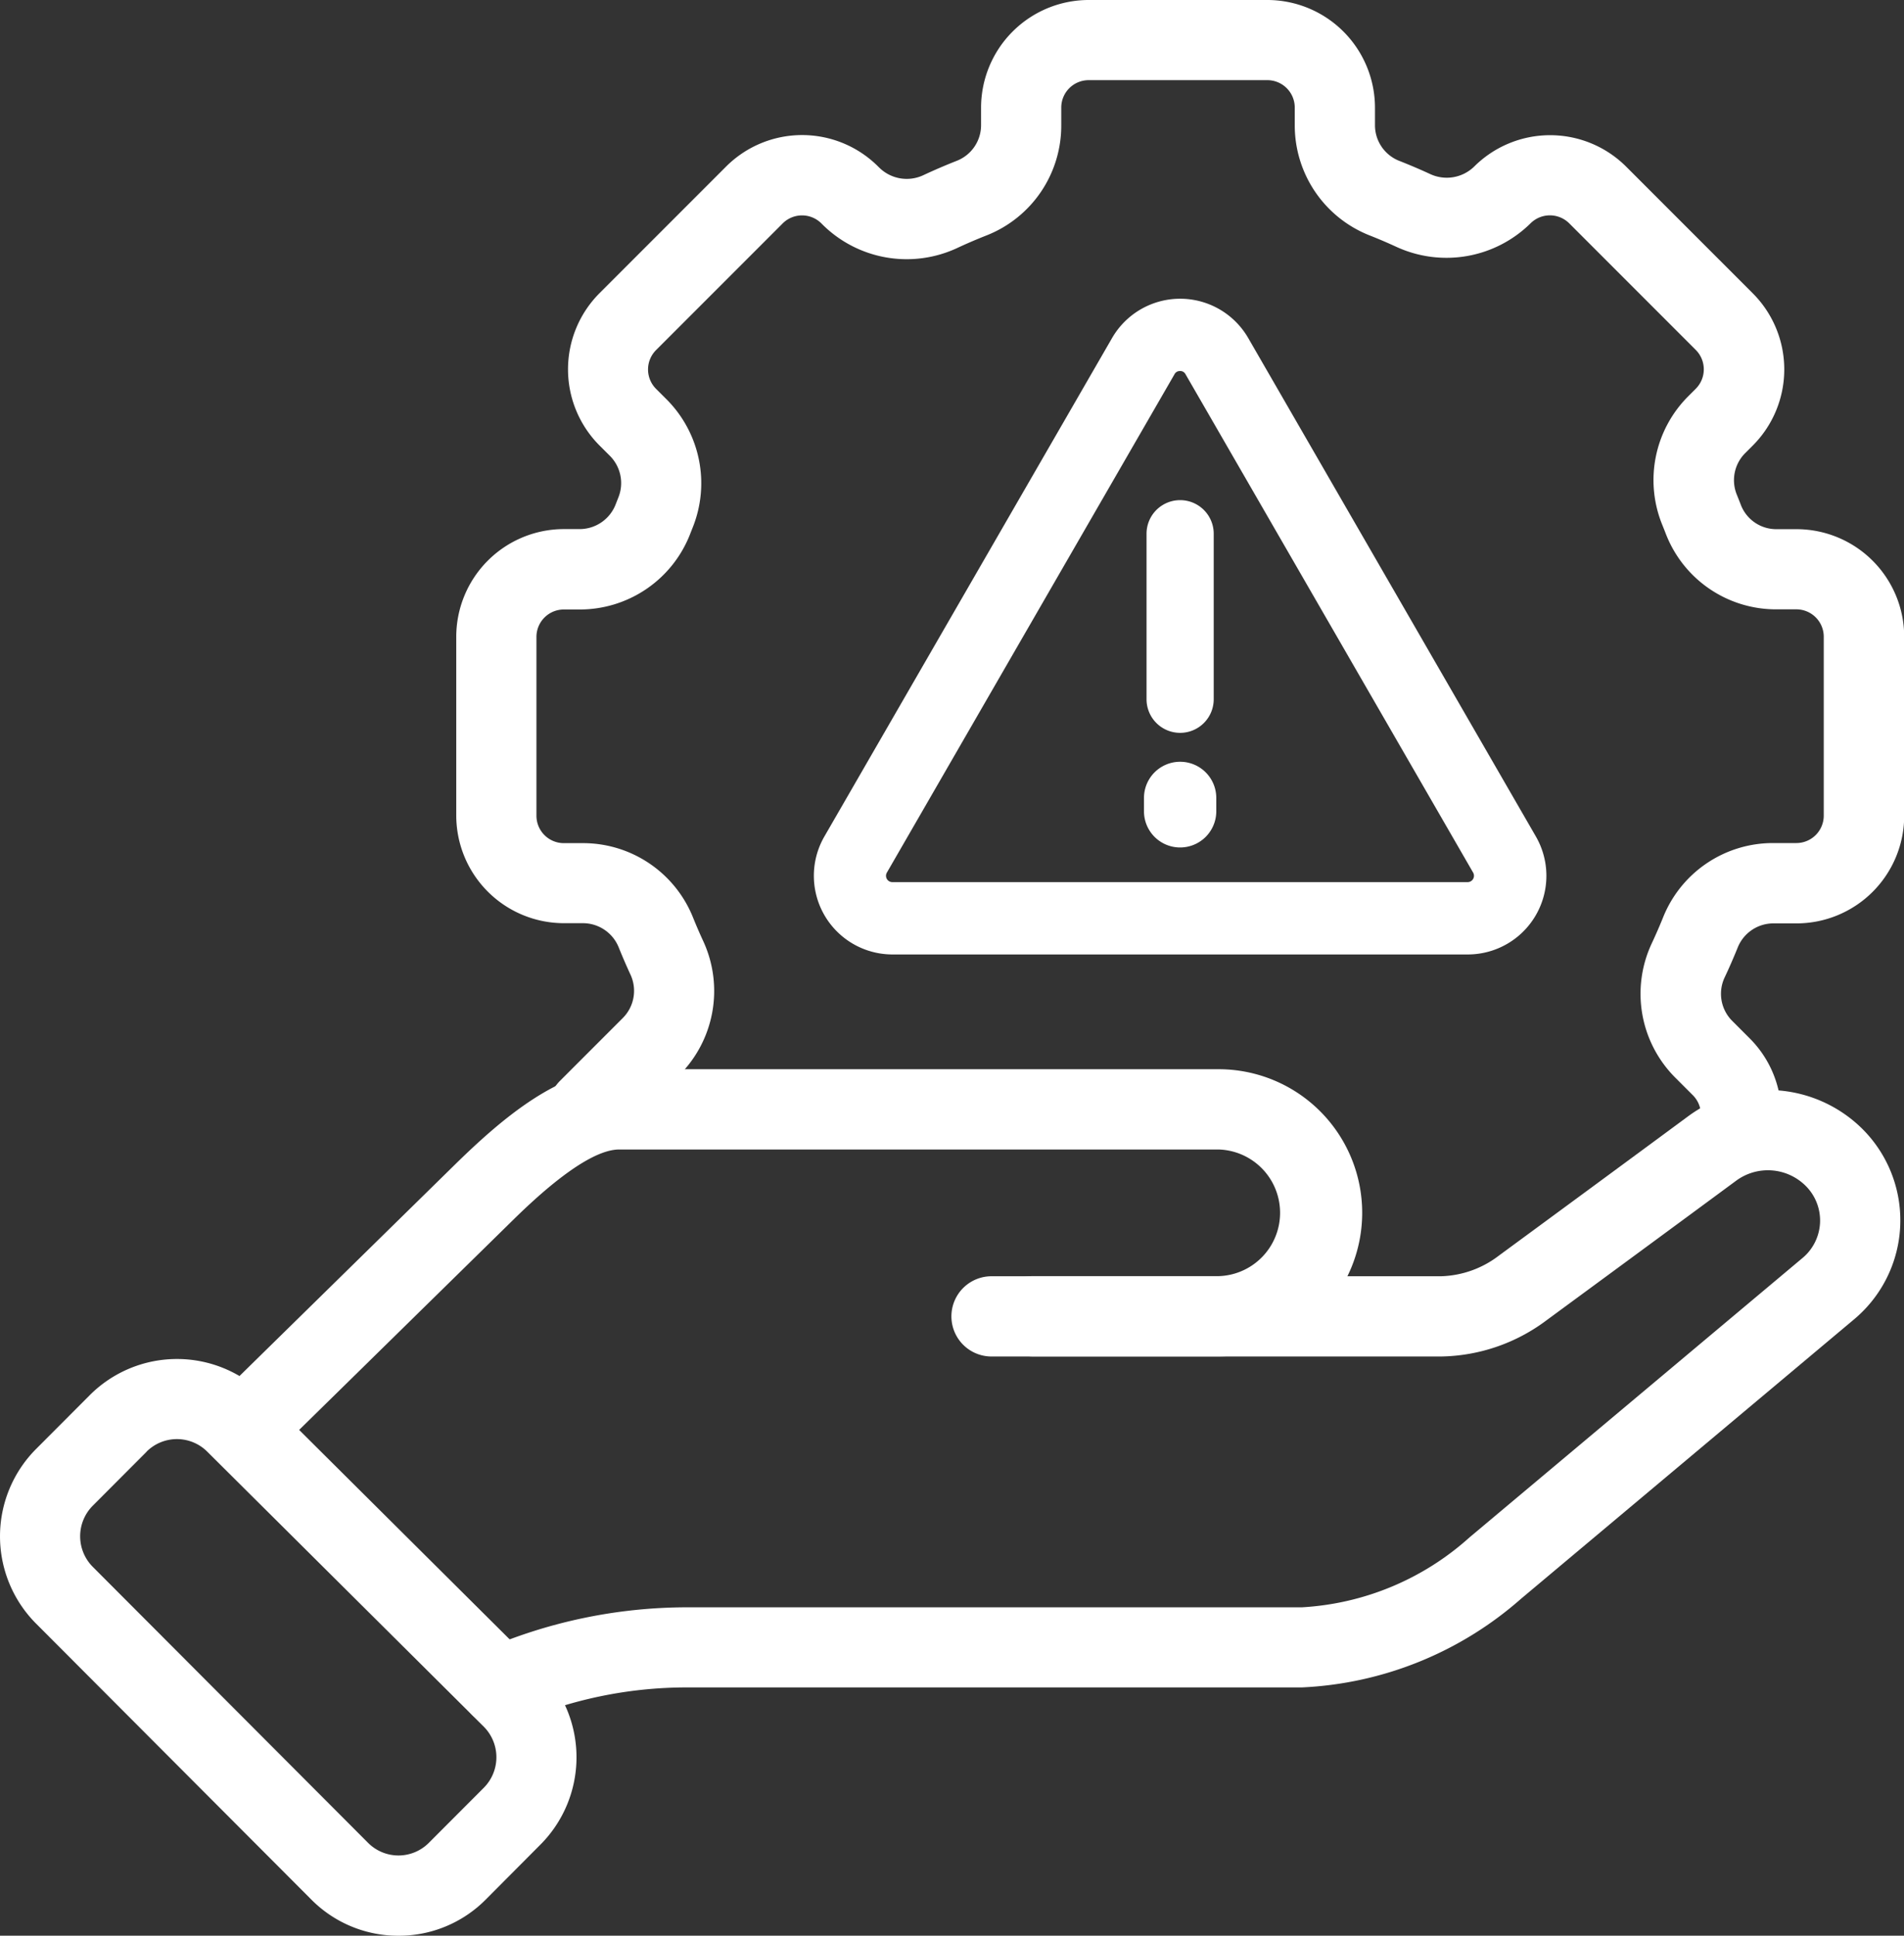
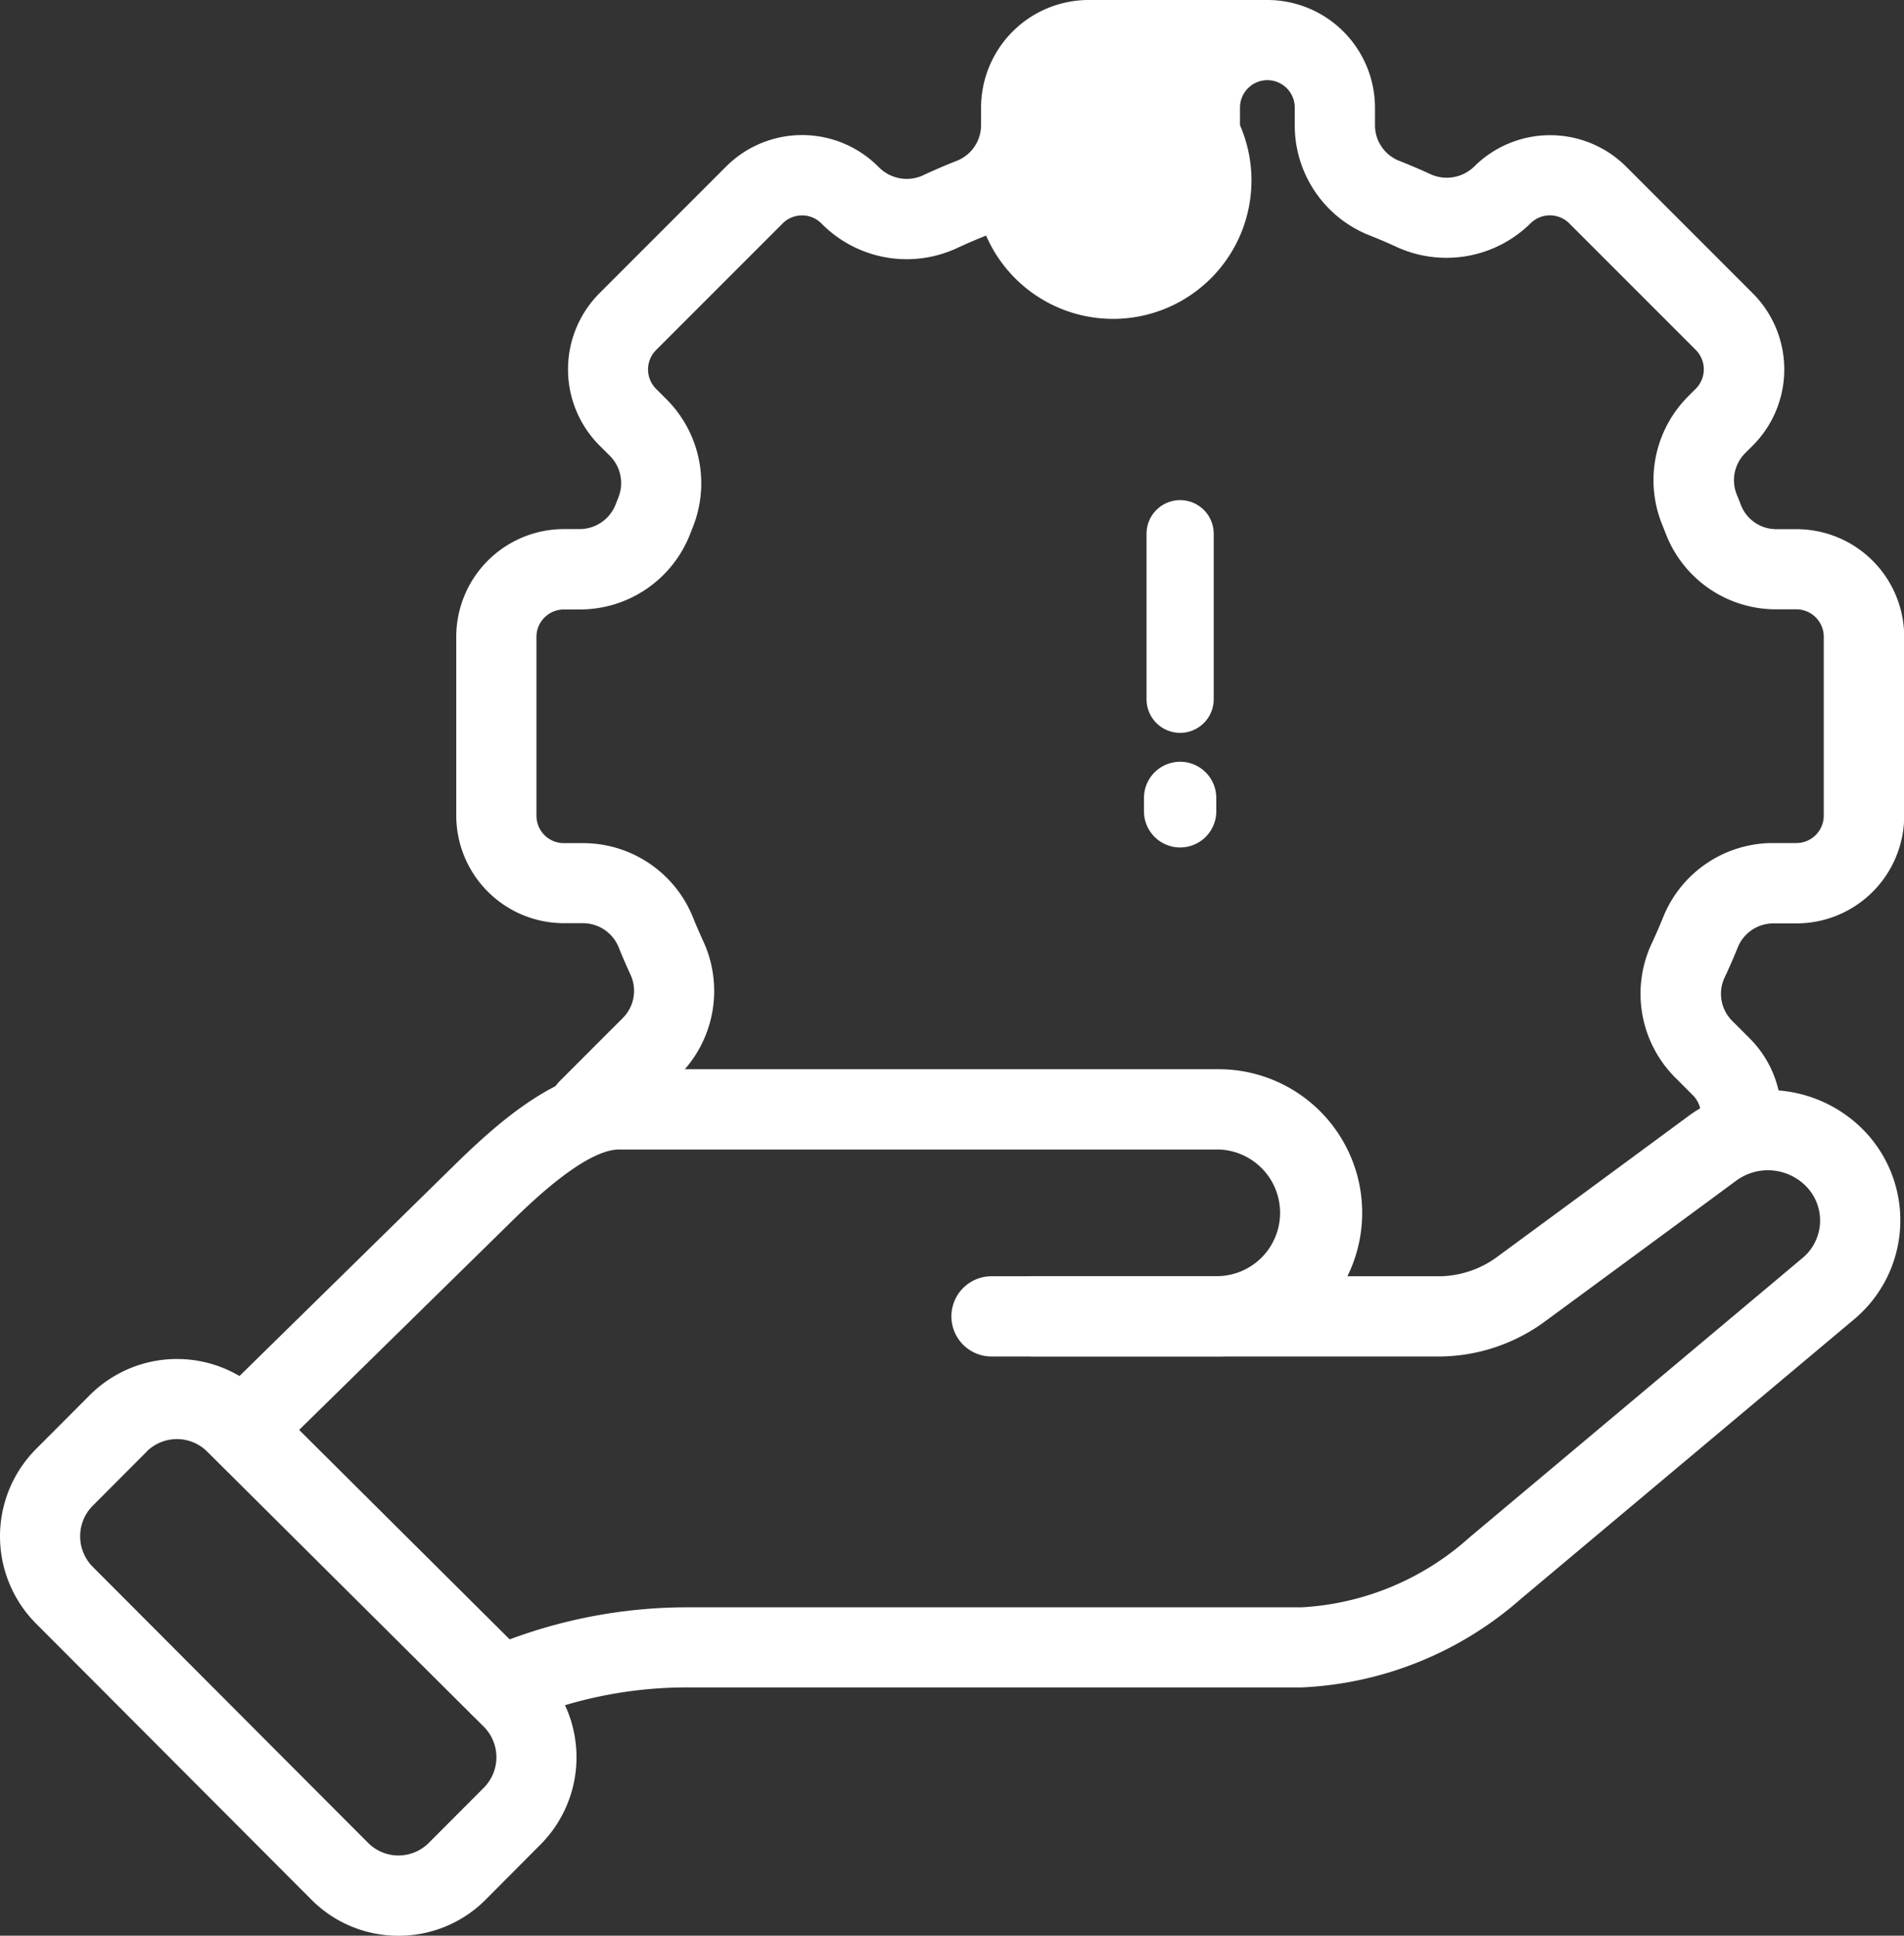
<svg xmlns="http://www.w3.org/2000/svg" id="Group_696" data-name="Group 696" width="64.679" height="65.73" viewBox="0 0 64.679 65.73">
  <rect x="0" y="0" width="64.679" height="65.73" fill="#333333" stroke="none" />
  <defs>
    <clipPath id="clip-path">
      <rect id="Rectangle_323" data-name="Rectangle 323" width="64.679" height="65.73" fill="#fff" />
    </clipPath>
  </defs>
  <g id="Group_666" data-name="Group 666" clip-path="url(#clip-path)">
    <path id="Path_326" data-name="Path 326" d="M13.536,244.209a4.154,4.154,0,0,1-2.96-1.228l-9.353-9.373a4.2,4.2,0,0,1,0-5.925l1.829-1.833a4.188,4.188,0,0,1,5.909-.011l9.389,9.337a4.2,4.2,0,0,1,.011,5.936L16.5,242.981a4.156,4.156,0,0,1-2.96,1.228M4.98,227.774l-1.829,1.833a1.471,1.471,0,0,0,0,2.075l9.353,9.373a1.456,1.456,0,0,0,2.063,0l1.865-1.868a1.47,1.47,0,0,0,0-2.079L7.039,227.77a1.459,1.459,0,0,0-2.059,0" transform="translate(0 -178.478)" fill="#fff" />
    <path id="Path_327" data-name="Path 327" d="M34.911,190.3a1.362,1.362,0,0,1-.954-2.335l8.145-7.989c1.638-1.606,3.582-3.248,5.589-3.248H68.055a4.875,4.875,0,0,1,0,9.751H61.743a1.362,1.362,0,0,1,0-2.725h6.313a2.151,2.151,0,0,0,0-4.3H47.69c-1.164,0-3.058,1.858-3.681,2.469l-8.144,7.989a1.359,1.359,0,0,1-.954.39" transform="translate(-26.657 -140.421)" fill="#fff" />
    <path id="Path_328" data-name="Path 328" d="M77.416,201.781a1.363,1.363,0,0,1-.56-2.6,17.29,17.29,0,0,1,6.855-1.447h20.938a9.291,9.291,0,0,0,5.7-2.376l11.3-9.477a1.657,1.657,0,0,0,.118-2.458,1.818,1.818,0,0,0-2.358-.178c-1.985,1.465-4.841,3.564-6.453,4.748a6.122,6.122,0,0,1-3.578,1.224H94.11a1.362,1.362,0,1,1,0-2.725h15.269a3.382,3.382,0,0,0,1.965-.7c1.611-1.183,4.464-3.28,6.448-4.745a4.559,4.559,0,0,1,5.91.451,4.382,4.382,0,0,1-.3,6.465l-11.3,9.477a12.1,12.1,0,0,1-7.453,3.014H83.711a14.461,14.461,0,0,0-5.737,1.207,1.353,1.353,0,0,1-.558.12" transform="translate(-60.428 -143.155)" fill="#fff" />
-     <path id="Path_329" data-name="Path 329" d="M119.006,39.828a1.363,1.363,0,0,1-1.314-1.726.933.933,0,0,0-.236-.909l-.62-.62a4.029,4.029,0,0,1-.776-4.545c.131-.28.259-.572.379-.869a4.018,4.018,0,0,1,3.737-2.532h.794a.931.931,0,0,0,.93-.93V21.621a.931.931,0,0,0-.93-.93h-.685a4.012,4.012,0,0,1-3.759-2.588q-.054-.139-.11-.277a4.021,4.021,0,0,1,.879-4.368l.259-.259a.933.933,0,0,0,0-1.315l-4.3-4.3a.932.932,0,0,0-1.315,0,4.07,4.07,0,0,1-4.564.795c-.293-.135-.59-.262-.884-.378a4.015,4.015,0,0,1-2.561-3.749v-.6a.931.931,0,0,0-.93-.93H96.928a.931.931,0,0,0-.93.93v.6A4.007,4.007,0,0,1,93.445,8c-.328.129-.656.27-.974.418a4.063,4.063,0,0,1-4.579-.789l-.041-.041a.93.93,0,0,0-1.318,0l-4.3,4.3a.932.932,0,0,0,0,1.316l.358.357a4.031,4.031,0,0,1,.884,4.358l-.072.183a4.02,4.02,0,0,1-3.761,2.594H79.1a.931.931,0,0,0-.93.93V27.7a.931.931,0,0,0,.93.93h.655a4.025,4.025,0,0,1,3.74,2.54c.108.268.226.54.351.809a4.04,4.04,0,0,1-.829,4.535l-2.12,2.12A1.362,1.362,0,0,1,78.972,36.7l2.12-2.12a1.306,1.306,0,0,0,.283-1.462c-.144-.312-.281-.627-.405-.935a1.312,1.312,0,0,0-1.214-.835H79.1A3.659,3.659,0,0,1,75.446,27.7V21.621A3.659,3.659,0,0,1,79.1,17.966h.546a1.314,1.314,0,0,0,1.222-.857c.028-.071.055-.14.082-.209a1.309,1.309,0,0,0-.281-1.417l-.358-.357a3.66,3.66,0,0,1,0-5.169l4.3-4.3a3.655,3.655,0,0,1,5.169,0l.041.04a1.33,1.33,0,0,0,1.5.248c.367-.171.745-.334,1.124-.483a1.3,1.3,0,0,0,.829-1.211v-.6A3.659,3.659,0,0,1,96.928,0H103a3.659,3.659,0,0,1,3.655,3.655v.6A1.3,1.3,0,0,0,107.5,5.47c.339.134.683.28,1.021.436a1.335,1.335,0,0,0,1.5-.246,3.657,3.657,0,0,1,5.168,0l4.3,4.3a3.657,3.657,0,0,1,0,5.169l-.259.259a1.3,1.3,0,0,0-.281,1.415c.043.107.085.212.126.318a1.289,1.289,0,0,0,1.218.848h.685a3.659,3.659,0,0,1,3.655,3.655V27.7a3.659,3.659,0,0,1-3.655,3.655h-.794a1.305,1.305,0,0,0-1.21.828c-.139.343-.286.68-.437,1a1.3,1.3,0,0,0,.234,1.463l.62.62a3.664,3.664,0,0,1,.935,3.562,1.363,1.363,0,0,1-1.312,1" transform="translate(-59.947)" fill="#fff" />
-     <path id="Path_330" data-name="Path 330" d="M156.774,71.644H137.234a2.671,2.671,0,0,1-2.314-4.007l9.771-16.923a2.671,2.671,0,0,1,4.627,0l9.77,16.923a2.671,2.671,0,0,1-2.314,4.007M147,51.834a.2.2,0,0,0-.187.108l-9.771,16.923h0a.215.215,0,0,0,.187.323h19.541a.216.216,0,0,0,.187-.324l-9.77-16.923a.2.2,0,0,0-.187-.108M135.984,68.25h0Z" transform="translate(-106.915 -39.234)" fill="#fff" />
+     <path id="Path_329" data-name="Path 329" d="M119.006,39.828a1.363,1.363,0,0,1-1.314-1.726.933.933,0,0,0-.236-.909l-.62-.62a4.029,4.029,0,0,1-.776-4.545c.131-.28.259-.572.379-.869a4.018,4.018,0,0,1,3.737-2.532h.794a.931.931,0,0,0,.93-.93V21.621a.931.931,0,0,0-.93-.93h-.685a4.012,4.012,0,0,1-3.759-2.588q-.054-.139-.11-.277a4.021,4.021,0,0,1,.879-4.368l.259-.259a.933.933,0,0,0,0-1.315l-4.3-4.3a.932.932,0,0,0-1.315,0,4.07,4.07,0,0,1-4.564.795c-.293-.135-.59-.262-.884-.378a4.015,4.015,0,0,1-2.561-3.749v-.6a.931.931,0,0,0-.93-.93a.931.931,0,0,0-.93.93v.6A4.007,4.007,0,0,1,93.445,8c-.328.129-.656.27-.974.418a4.063,4.063,0,0,1-4.579-.789l-.041-.041a.93.93,0,0,0-1.318,0l-4.3,4.3a.932.932,0,0,0,0,1.316l.358.357a4.031,4.031,0,0,1,.884,4.358l-.072.183a4.02,4.02,0,0,1-3.761,2.594H79.1a.931.931,0,0,0-.93.93V27.7a.931.931,0,0,0,.93.93h.655a4.025,4.025,0,0,1,3.74,2.54c.108.268.226.54.351.809a4.04,4.04,0,0,1-.829,4.535l-2.12,2.12A1.362,1.362,0,0,1,78.972,36.7l2.12-2.12a1.306,1.306,0,0,0,.283-1.462c-.144-.312-.281-.627-.405-.935a1.312,1.312,0,0,0-1.214-.835H79.1A3.659,3.659,0,0,1,75.446,27.7V21.621A3.659,3.659,0,0,1,79.1,17.966h.546a1.314,1.314,0,0,0,1.222-.857c.028-.071.055-.14.082-.209a1.309,1.309,0,0,0-.281-1.417l-.358-.357a3.66,3.66,0,0,1,0-5.169l4.3-4.3a3.655,3.655,0,0,1,5.169,0l.041.04a1.33,1.33,0,0,0,1.5.248c.367-.171.745-.334,1.124-.483a1.3,1.3,0,0,0,.829-1.211v-.6A3.659,3.659,0,0,1,96.928,0H103a3.659,3.659,0,0,1,3.655,3.655v.6A1.3,1.3,0,0,0,107.5,5.47c.339.134.683.28,1.021.436a1.335,1.335,0,0,0,1.5-.246,3.657,3.657,0,0,1,5.168,0l4.3,4.3a3.657,3.657,0,0,1,0,5.169l-.259.259a1.3,1.3,0,0,0-.281,1.415c.043.107.085.212.126.318a1.289,1.289,0,0,0,1.218.848h.685a3.659,3.659,0,0,1,3.655,3.655V27.7a3.659,3.659,0,0,1-3.655,3.655h-.794a1.305,1.305,0,0,0-1.21.828c-.139.343-.286.68-.437,1a1.3,1.3,0,0,0,.234,1.463l.62.62a3.664,3.664,0,0,1,.935,3.562,1.363,1.363,0,0,1-1.312,1" transform="translate(-59.947)" fill="#fff" />
    <path id="Path_331" data-name="Path 331" d="M190.729,90.561a1.141,1.141,0,0,1-1.141-1.141V83.8a1.141,1.141,0,1,1,2.282,0V89.42a1.141,1.141,0,0,1-1.141,1.141" transform="translate(-150.64 -65.676)" fill="#fff" />
    <path id="Path_332" data-name="Path 332" d="M190.392,128.822a1.228,1.228,0,0,1-1.228-1.228v-.454a1.228,1.228,0,0,1,2.456,0v.454a1.228,1.228,0,0,1-1.228,1.228" transform="translate(-150.303 -100.045)" fill="#fff" />
  </g>
</svg>